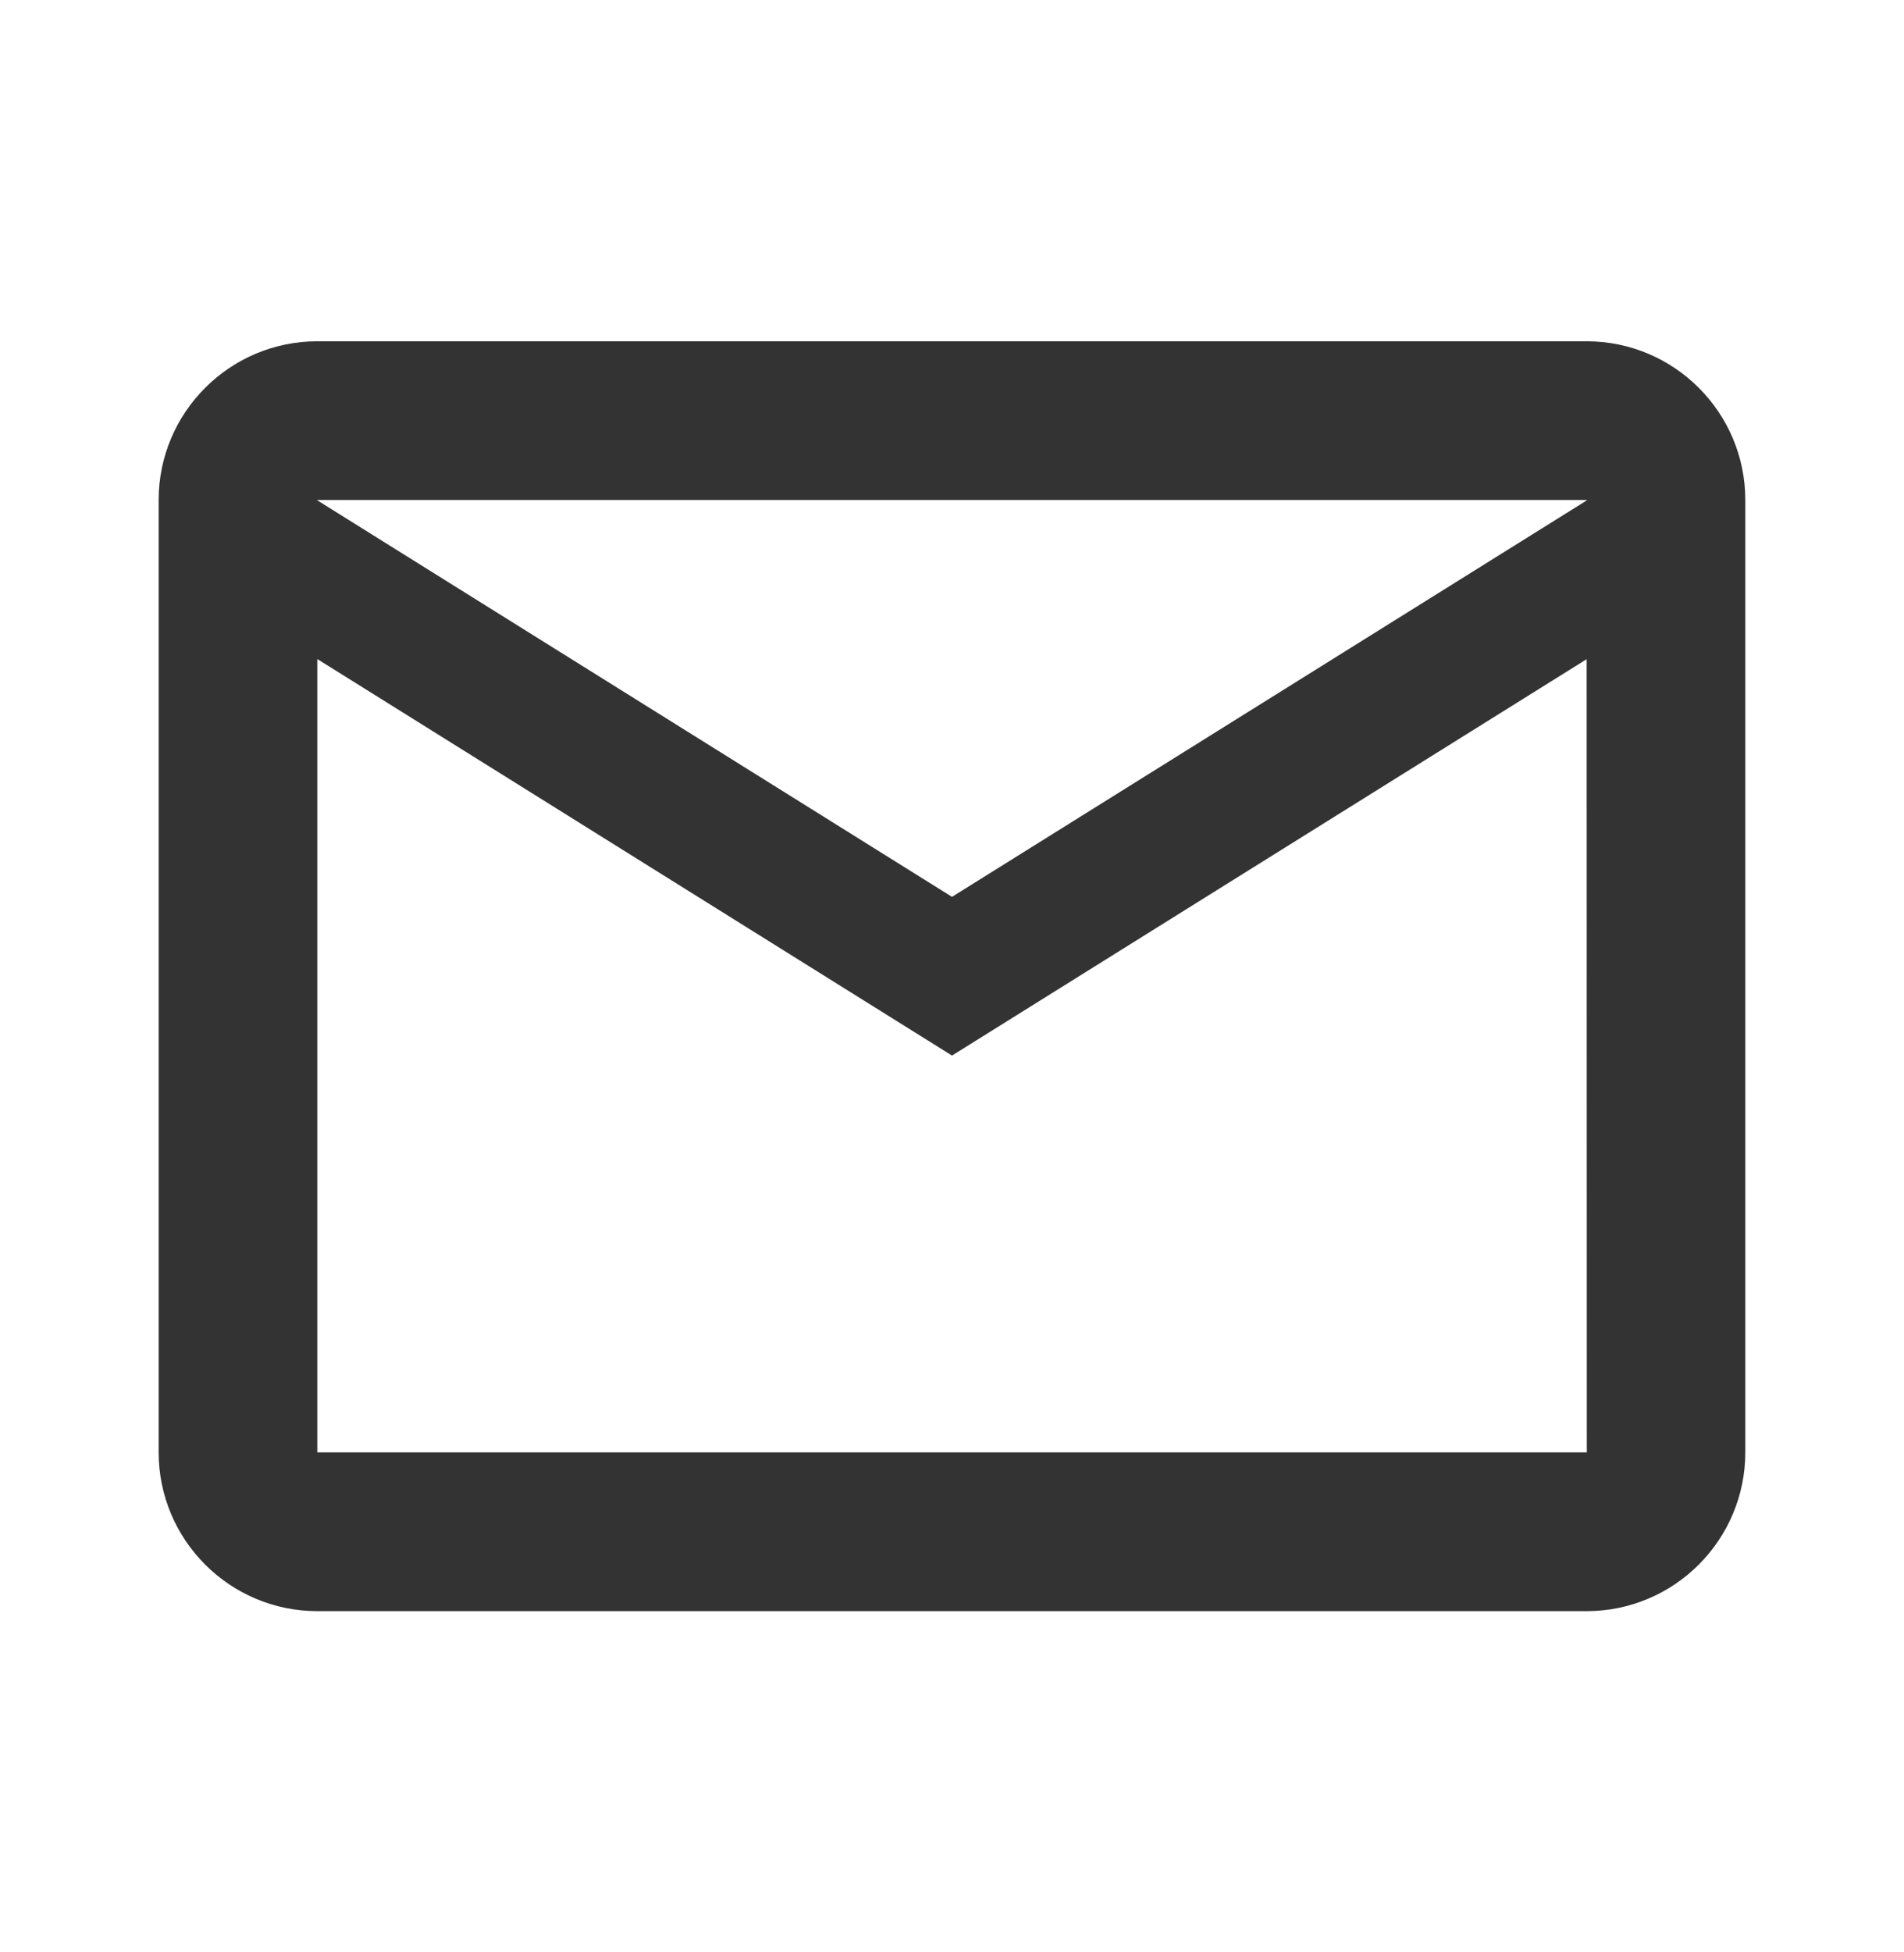
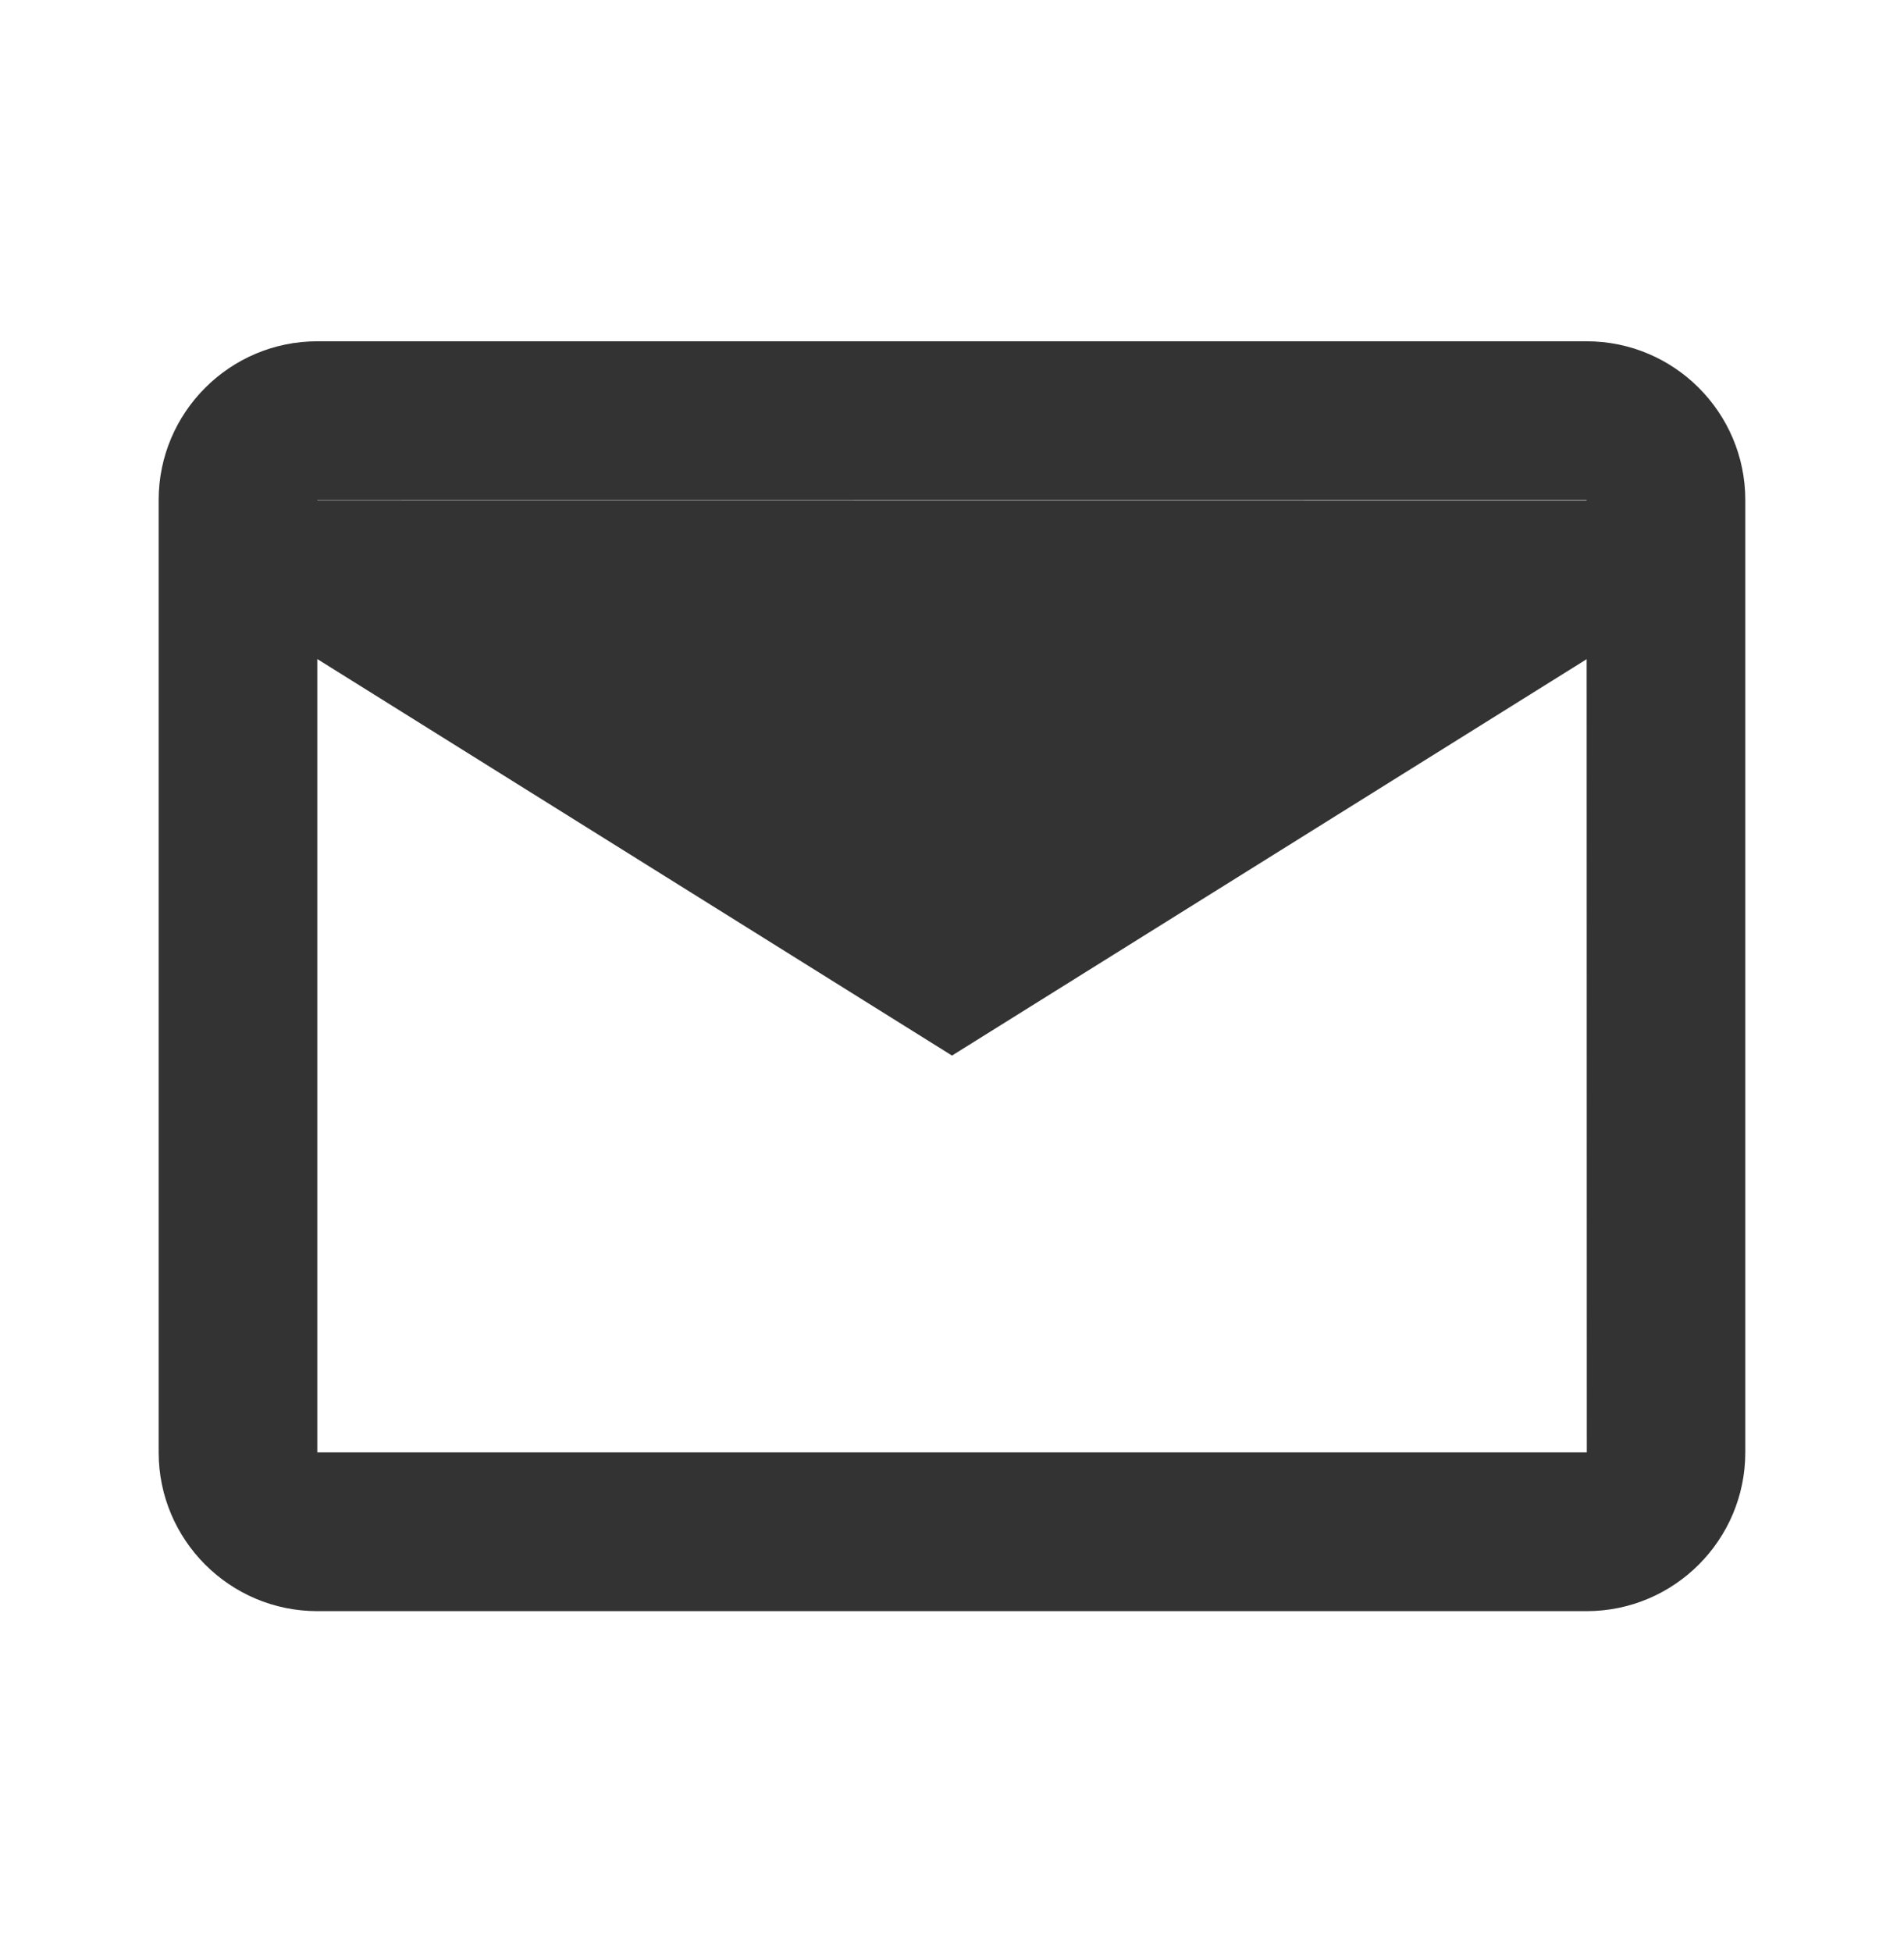
<svg xmlns="http://www.w3.org/2000/svg" width="40" height="41" viewBox="0 0 40 41" fill="none">
-   <path d="M6.666 7.167C4.828 7.167 3.333 8.662 3.333 10.5V30.5C3.333 32.339 4.828 33.834 6.666 33.834H33.333C35.171 33.834 36.666 32.339 36.666 30.5V10.5C36.666 8.662 35.171 7.167 33.333 7.167H6.666ZM6.666 10.5H33.333V10.51L20 18.834L6.666 10.507V10.5ZM6.666 13.84L20 22.167L33.333 13.843L33.336 30.5H6.666V13.84Z" fill="#333333" />
+   <path d="M6.666 7.167C4.828 7.167 3.333 8.662 3.333 10.5V30.5C3.333 32.339 4.828 33.834 6.666 33.834H33.333C35.171 33.834 36.666 32.339 36.666 30.5V10.5C36.666 8.662 35.171 7.167 33.333 7.167H6.666ZM6.666 10.5H33.333V10.51L6.666 10.507V10.5ZM6.666 13.84L20 22.167L33.333 13.843L33.336 30.5H6.666V13.84Z" fill="#333333" />
</svg>